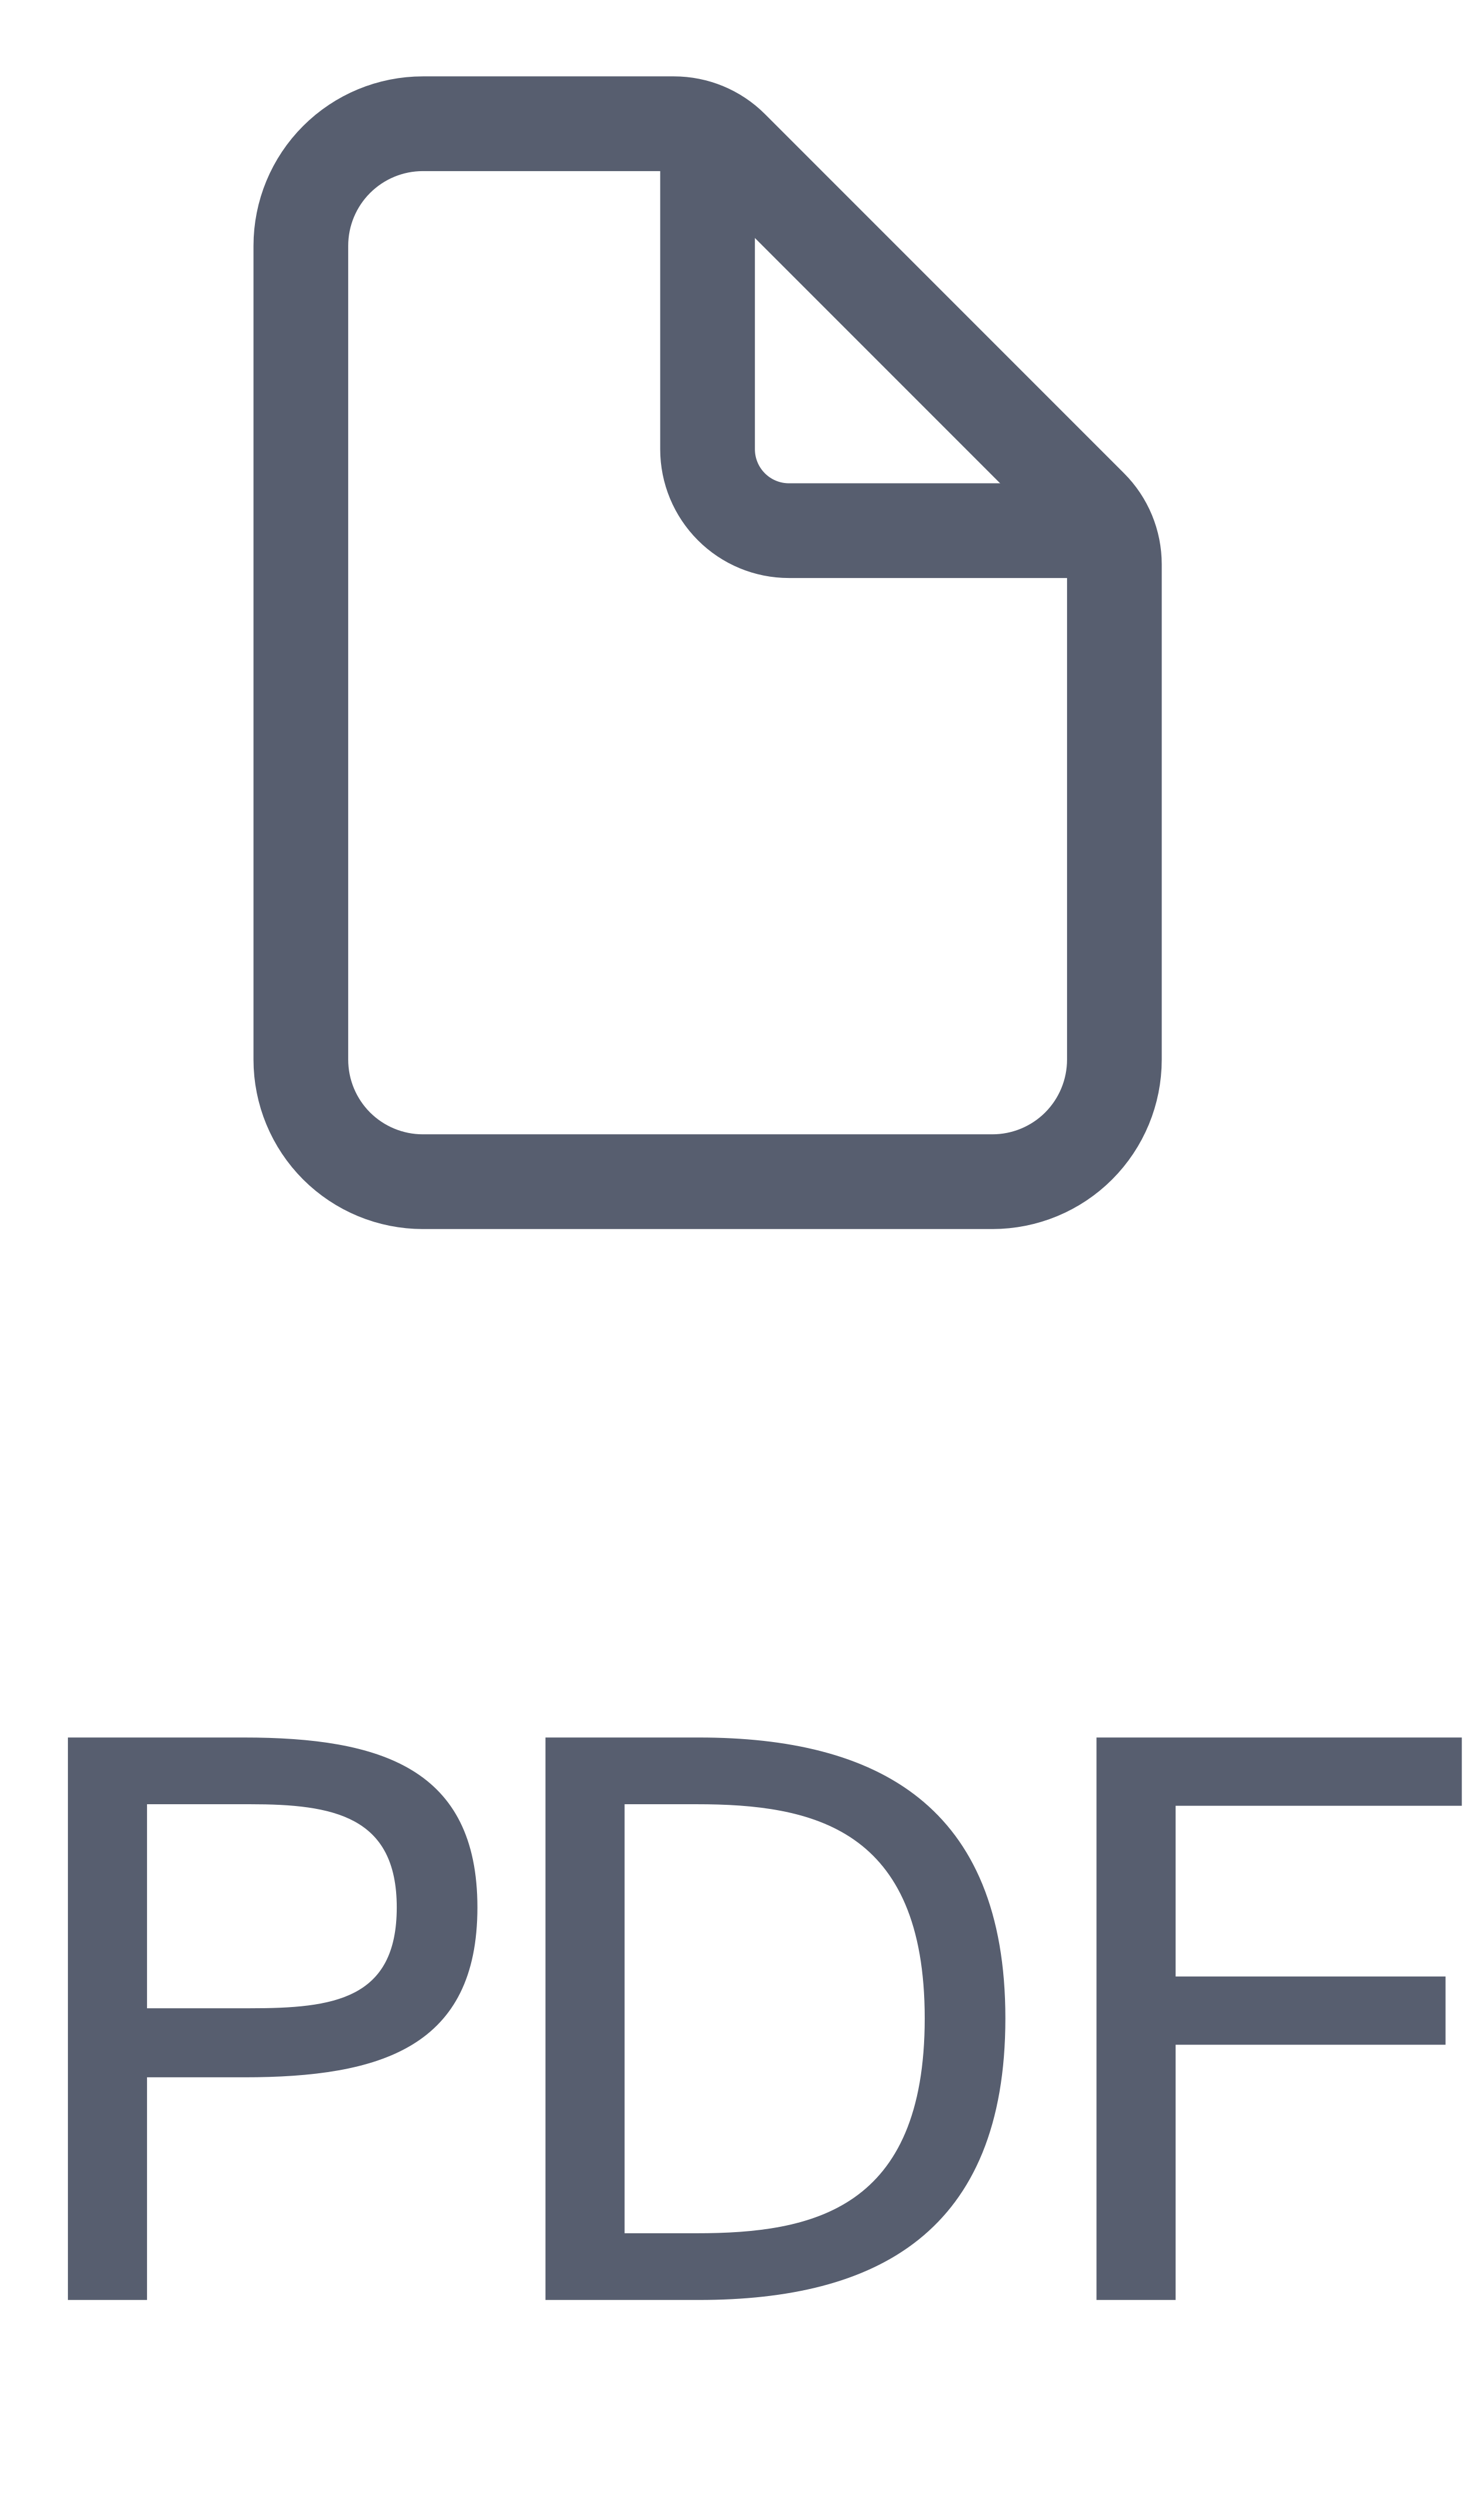
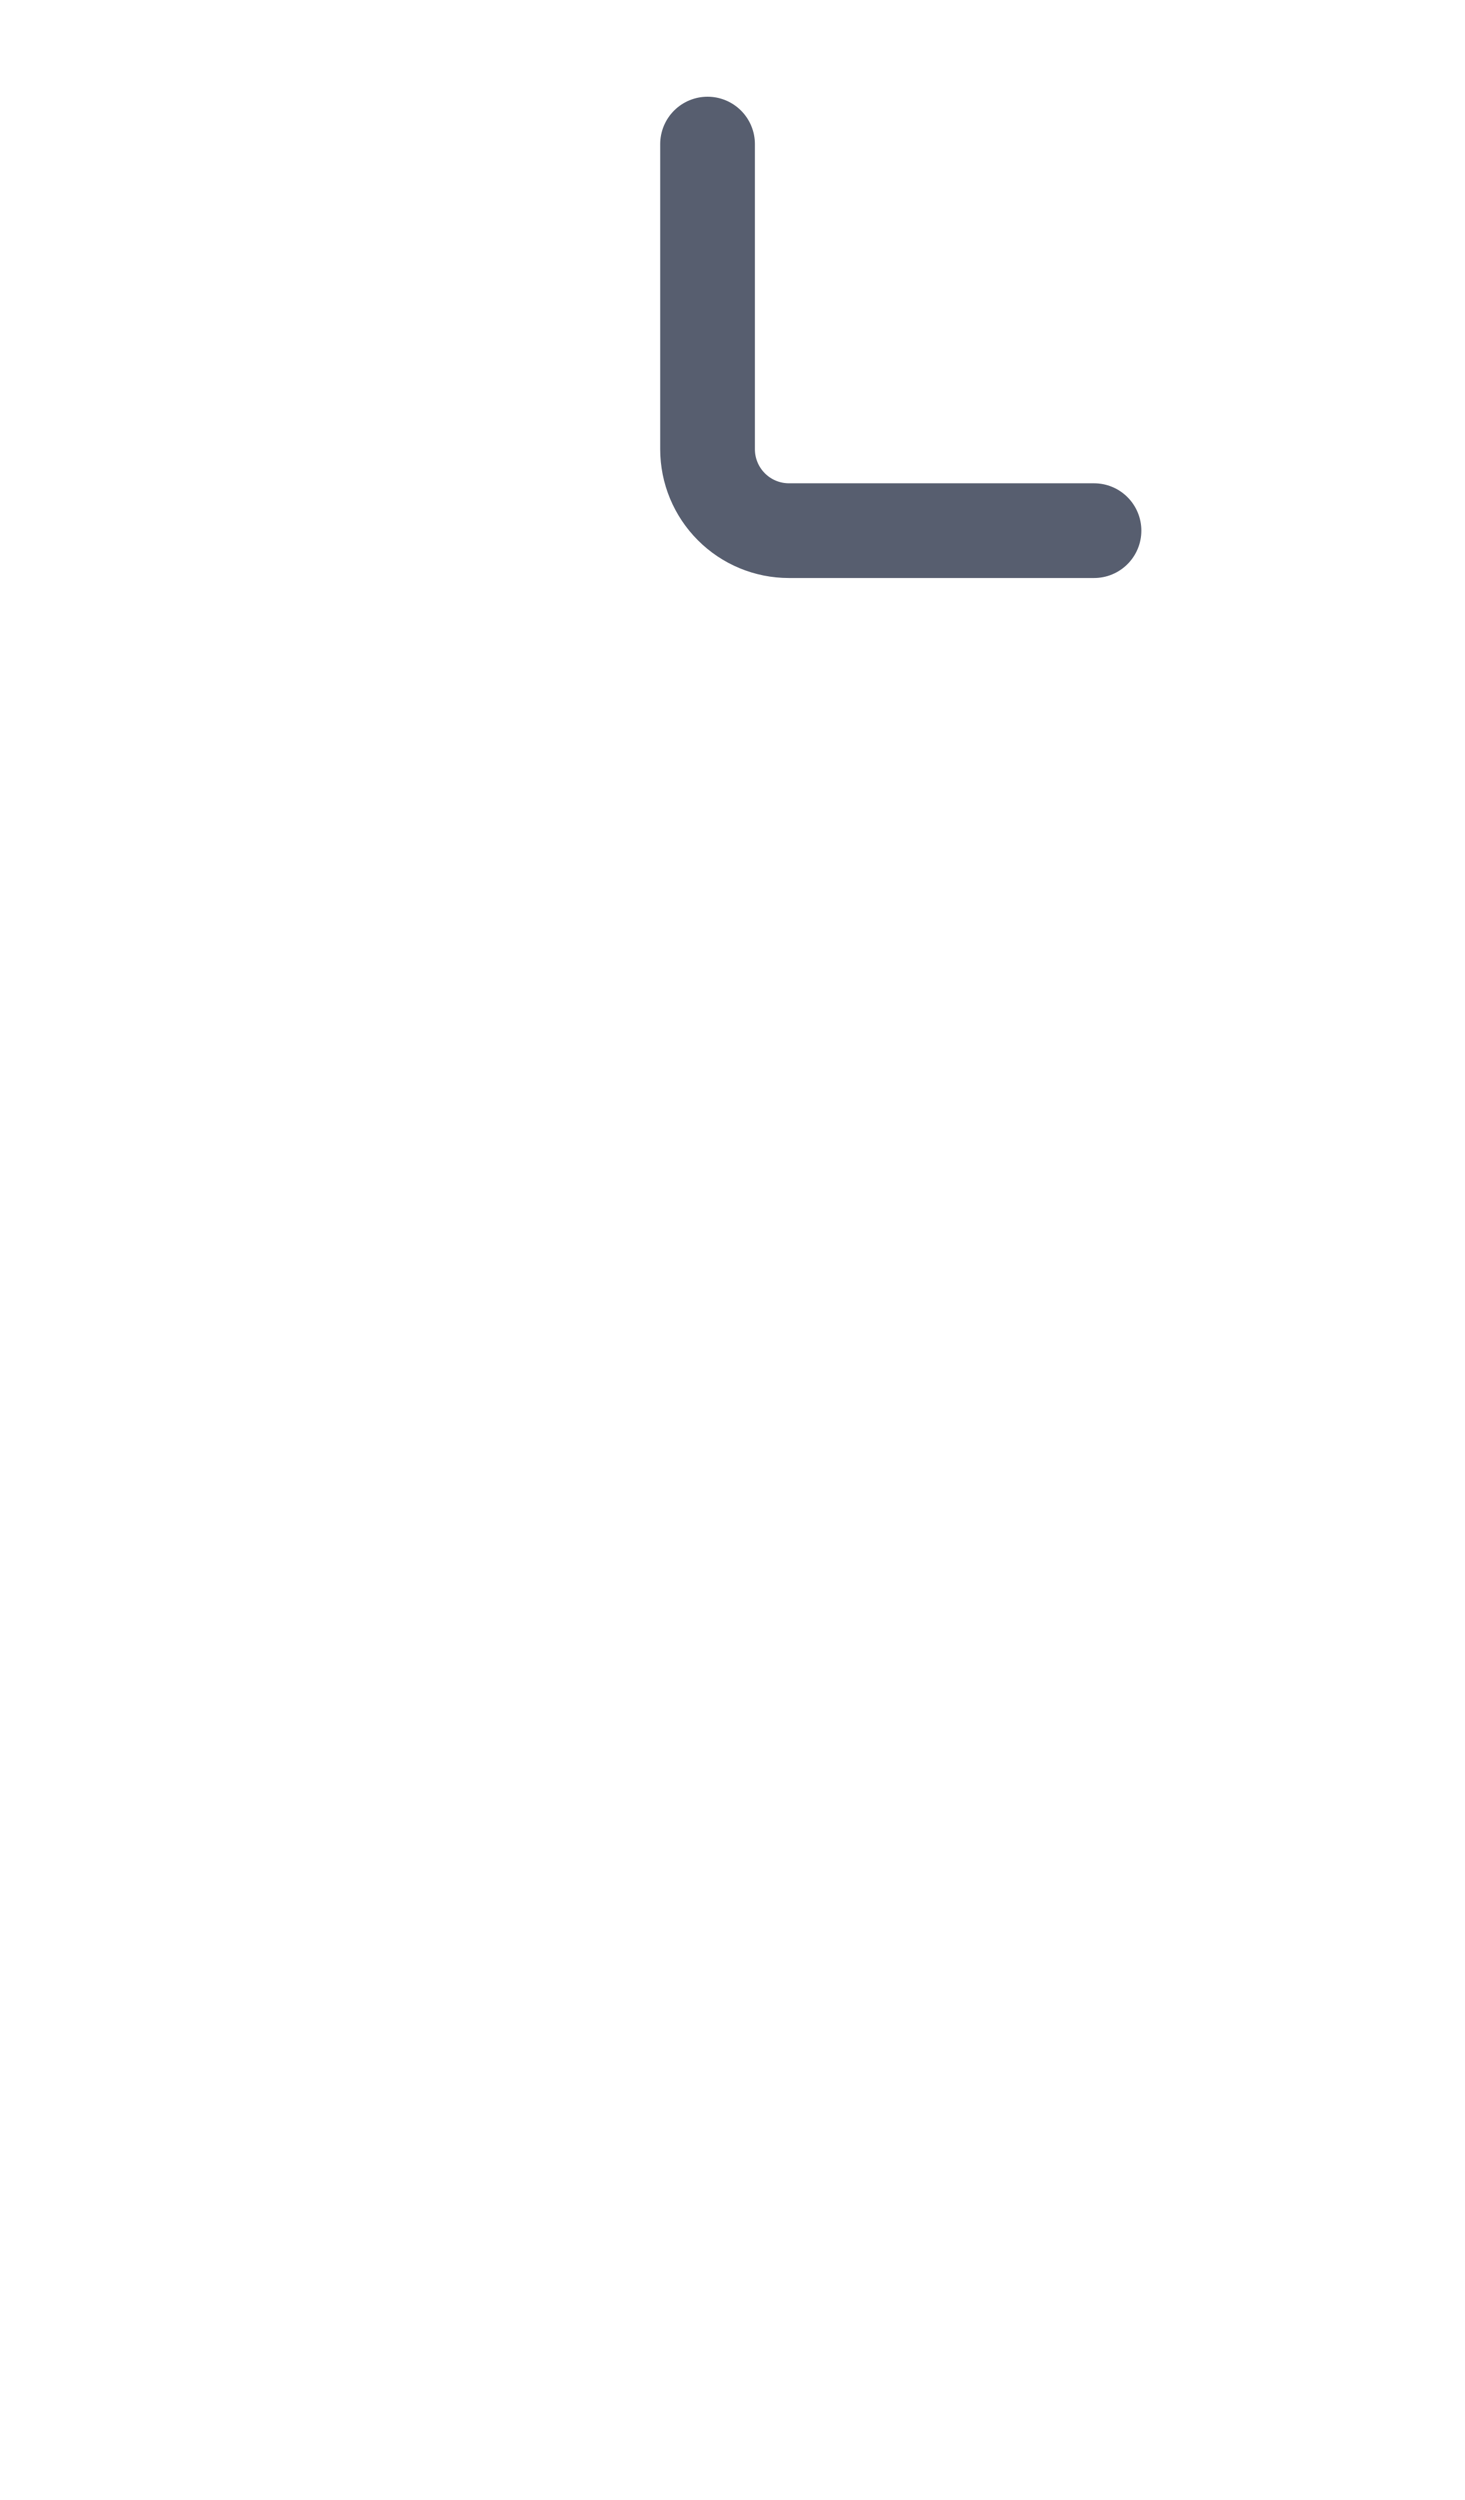
<svg xmlns="http://www.w3.org/2000/svg" width="34" height="58" viewBox="0 0 34 58" fill="none">
-   <path d="M1.576 40.313H5.662C8.848 40.313 11.08 41.033 11.08 44.255C11.08 47.495 8.848 48.197 5.662 48.197H3.412V53.363H1.576V40.313ZM5.806 41.861H3.412V46.595H5.806C7.732 46.595 9.208 46.397 9.208 44.255C9.208 42.131 7.732 41.861 5.806 41.861ZM21.461 46.829C21.461 42.401 18.851 41.861 16.169 41.861H14.495V51.815H16.169C18.851 51.815 21.461 51.275 21.461 46.829ZM12.659 40.313H16.223C20.345 40.313 23.333 41.879 23.333 46.829C23.333 51.797 20.345 53.363 16.223 53.363H12.659V40.313ZM25.448 53.363V40.313H33.926V41.897H27.284V45.857H33.548V47.441H27.284V53.363H25.448Z" fill="#575E6F" />
-   <path d="M25.863 13.094V24.585C25.863 25.336 25.565 26.056 25.034 26.588C24.503 27.119 23.782 27.417 23.031 27.417H9.814C9.063 27.417 8.343 27.119 7.811 26.588C7.28 26.056 6.982 25.336 6.982 24.585V5.703C6.982 4.952 7.28 4.232 7.811 3.701C8.343 3.169 9.063 2.871 9.814 2.871H15.641C16.142 2.871 16.622 3.07 16.976 3.424L25.311 11.759C25.665 12.113 25.863 12.593 25.863 13.094Z" stroke="#575E6F" stroke-width="2.198" stroke-linejoin="round" />
  <path d="M16.421 3.343V10.423C16.421 10.924 16.62 11.404 16.974 11.758C17.328 12.113 17.808 12.312 18.309 12.312H25.39" stroke="#575E6F" stroke-width="2.198" stroke-linecap="round" stroke-linejoin="round" />
</svg>